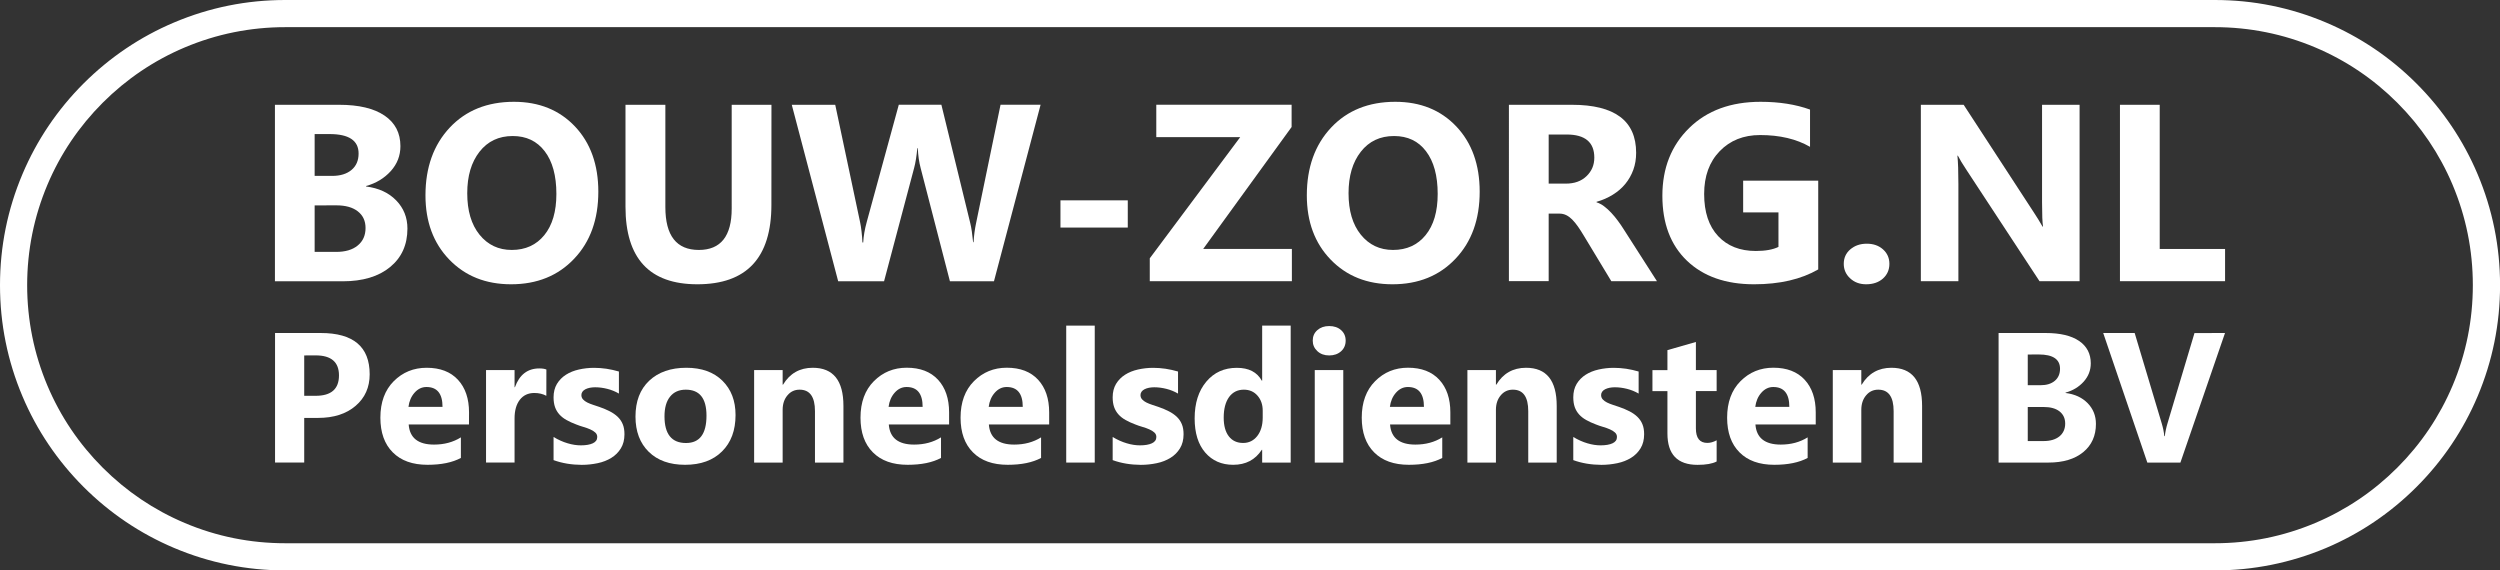
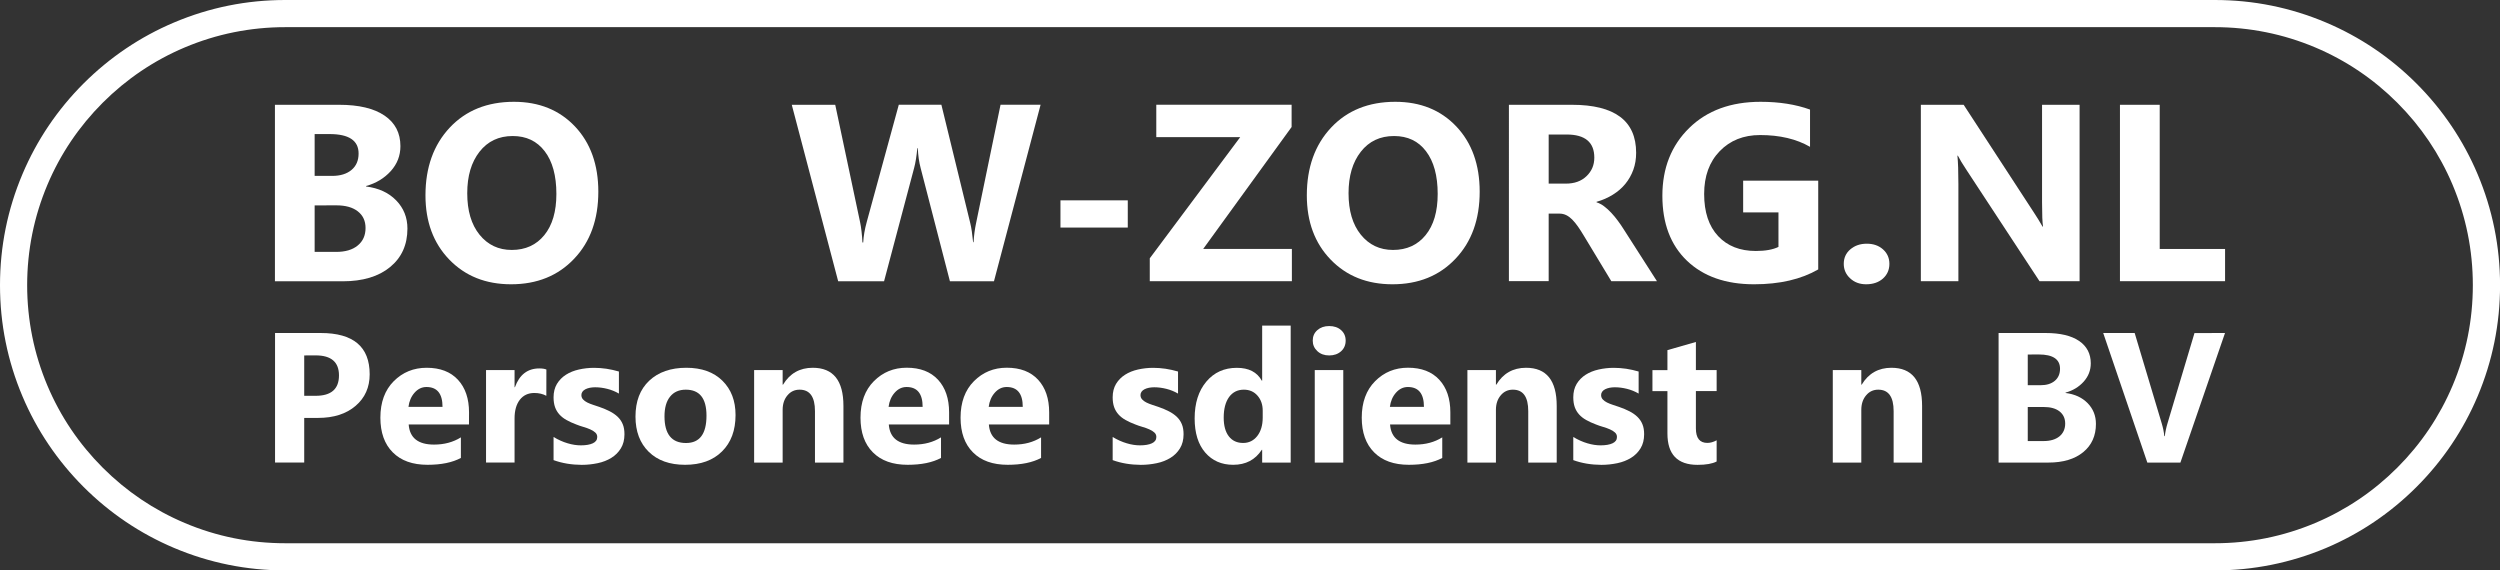
<svg xmlns="http://www.w3.org/2000/svg" version="1.1" id="Laag_1" x="0px" y="0px" viewBox="0 0 4602 1050" style="enable-background:new 0 0 4602 1050;" xml:space="preserve">
  <rect x="0" y="0" width="4602" height="1050" fill="#333333" stroke="none" />
  <style type="text/css">
	.st0{fill:#FFFFFF;}
</style>
  <g>
    <path class="st0" d="M506.1,517.6V192.9h118.2c36.2,0,64.1,6.6,83.6,19.9c19.5,13.3,29.2,32,29.2,56.2c0,17.5-5.9,32.8-17.8,46   c-11.9,13.1-27,22.3-45.4,27.4v0.9c23.1,2.9,41.6,11.4,55.4,25.6s20.7,31.5,20.7,51.9c0,29.7-10.6,53.3-31.9,70.8   s-50.4,26.2-87.2,26.2H506.1V517.6z M579.2,246.8v77h32.2c15.1,0,27-3.7,35.7-11c8.7-7.3,13-17.4,13-30.2   c0-23.9-17.8-35.8-53.5-35.8H579.2z M579.2,378.1v85.6h39.6c16.9,0,30.2-3.9,39.7-11.8c9.6-7.8,14.4-18.6,14.4-32.2   c0-13-4.7-23.2-14.2-30.6c-9.4-7.4-22.6-11.1-39.5-11.1L579.2,378.1L579.2,378.1z" />
    <path class="st0" d="M940.8,523.3c-46.5,0-84.4-15.1-113.7-45.4c-29.3-30.3-43.9-69.7-43.9-118.3c0-51.3,14.9-92.9,44.6-124.6   c29.7-31.7,69.2-47.6,118.2-47.6c46.4,0,83.8,15.2,112.5,45.5c28.6,30.3,42.9,70.4,42.9,120c0,51-14.8,92.2-44.5,123.4   C1027.2,507.7,988.4,523.3,940.8,523.3z M943.9,250.4c-25.7,0-46.1,9.6-61.2,28.9s-22.6,44.7-22.6,76.4c0,32.2,7.5,57.6,22.6,76.3   s34.9,28.1,59.3,28.1c25.2,0,45.2-9.1,60-27.3s22.2-43.4,22.2-75.8c0-33.7-7.2-59.9-21.5-78.6C988.4,259.7,968.8,250.4,943.9,250.4   z" />
-     <path class="st0" d="M1420,377c0,97.5-45.5,146.3-136.3,146.3c-88.2,0-132.3-47.6-132.3-142.9V192.9h73.4v188.4   c0,52.5,20.5,78.8,61.6,78.8c40.3,0,60.5-25.4,60.5-76.1V192.9h73.2L1420,377L1420,377z" />
    <path class="st0" d="M1915.5,192.9l-85.8,324.8h-81.1l-53.9-208.4c-2.9-10.9-4.6-23-5.2-36.5h-0.9c-1.4,14.8-3.3,27-5.9,36.5   l-55.3,208.4h-84.5l-85.4-324.8h80l45.8,216.3c2,9.2,3.4,21.6,4.3,37.1h1.4c0.6-11.6,2.8-24.3,6.6-38.1l58.9-215.4h78.4l53.2,218.1   c2,8,3.7,19.6,5.2,34.9h0.9c0.6-11.9,2.2-24,4.8-36.2l44.8-216.8h73.7V192.9z" />
    <path class="st0" d="M2076,418.9h-123.9v-50.1H2076V418.9z" />
    <path class="st0" d="M2378.1,517.6h-261.6v-42.1l166.5-223.1h-154.5v-59.6h249.1v41l-162.8,224.5h163.3V517.6z" />
    <path class="st0" d="M2563.2,523.3c-46.5,0-84.4-15.1-113.7-45.4s-43.9-69.7-43.9-118.3c0-51.3,14.9-92.9,44.6-124.6   s69.2-47.6,118.2-47.6c46.4,0,83.8,15.2,112.5,45.5c28.6,30.3,42.9,70.4,42.9,120c0,51-14.8,92.2-44.5,123.4   C2649.6,507.7,2610.9,523.3,2563.2,523.3z M2566.2,250.4c-25.7,0-46.1,9.6-61.2,28.9c-15.1,19.3-22.6,44.7-22.6,76.4   c0,32.2,7.5,57.6,22.6,76.3s34.9,28.1,59.3,28.1c25.2,0,45.2-9.1,60-27.3s22.2-43.4,22.2-75.8c0-33.7-7.2-59.9-21.5-78.6   C2610.9,259.7,2591.2,250.4,2566.2,250.4z" />
    <path class="st0" d="M3050.1,517.6h-84l-50.5-83.6c-3.8-6.3-7.4-12-10.9-17s-7-9.2-10.5-12.8c-3.5-3.5-7.2-6.3-11.1-8.2   c-3.9-1.9-8-2.8-12.6-2.8h-19.7v124.3h-73.2V192.9h116c78.8,0,118.2,29.4,118.2,88.3c0,11.3-1.7,21.8-5.2,31.4   c-3.5,9.6-8.4,18.2-14.7,25.9s-14,14.3-23,19.9c-9,5.6-19,10-30,13.1v0.9c4.8,1.5,9.5,4,14,7.4s8.9,7.4,13.1,11.9   c4.2,4.5,8.3,9.4,12.1,14.6c3.9,5.2,7.4,10.3,10.5,15.3L3050.1,517.6z M2850.8,247.7V338h31.7c15.7,0,28.3-4.5,37.8-13.6   c9.7-9.2,14.5-20.6,14.5-34.2c0-28.4-17-42.6-51-42.6L2850.8,247.7L2850.8,247.7z" />
    <path class="st0" d="M3347.1,495.9c-31.7,18.3-71.1,27.4-118.2,27.4c-52.2,0-93.4-14.5-123.6-43.4c-30.1-28.9-45.2-68.7-45.2-119.5   c0-51,16.5-92.6,49.4-124.8s76.7-48.2,131.4-48.2c34.4,0,64.8,4.8,91,14.3v68.6c-25.1-14.5-55.7-21.7-92-21.7   c-30.4,0-55.1,9.9-74.2,29.6c-19.1,19.7-28.7,46-28.7,78.9c0,33.4,8.6,59.2,25.7,77.5c17.1,18.3,40.3,27.4,69.4,27.4   c17.5,0,31.4-2.5,41.7-7.5V391h-65v-58.4h138.2v163.3L3347.1,495.9L3347.1,495.9z" />
    <path class="st0" d="M3435.2,523.3c-11.8,0-21.6-3.6-29.4-10.9c-7.9-7.2-11.8-16.2-11.8-26.7c0-10.9,4-19.8,12.1-26.7   s18.2-10.4,30.2-10.4c12.2,0,22.2,3.5,30,10.5s11.7,15.9,11.7,26.6c0,11-4,20-11.9,27.1C3458.1,519.8,3447.8,523.3,3435.2,523.3z" />
    <path class="st0" d="M3828.1,517.6h-73.8l-133.9-204c-7.9-11.9-13.3-20.9-16.3-27h-0.9c1.2,11.5,1.8,29,1.8,52.5v178.5h-69.1V192.9   h78.8l128.9,197.7c5.9,8.9,11.3,17.7,16.3,26.5h0.9c-1.2-7.5-1.8-22.4-1.8-44.6V192.9h69.1V517.6z" />
    <path class="st0" d="M4095.8,517.6h-193.4V192.9h73.2v265.4h120.3v59.3L4095.8,517.6L4095.8,517.6z" />
  </g>
  <g>
    <path class="st0" d="M560,769.3v82.1h-53.7V613h84.1c60.1,0,90.1,25.3,90.1,76c0,23.9-8.6,43.3-25.9,58.1   c-17.2,14.8-40.3,22.2-69.1,22.2L560,769.3L560,769.3z M560,654.3v74.3h21.1c28.6,0,42.9-12.5,42.9-37.6   c0-24.5-14.3-36.8-42.9-36.8L560,654.3L560,654.3z" />
    <path class="st0" d="M863.3,781.3h-111c1.8,24.7,17.3,37.1,46.7,37.1c18.7,0,35.2-4.4,49.4-13.3V843c-15.7,8.4-36.2,12.6-61.4,12.6   c-27.5,0-48.8-7.6-64-22.9c-15.2-15.2-22.8-36.5-22.8-63.8c0-28.3,8.2-50.7,24.6-67.2c16.4-16.4,36.6-24.7,60.6-24.7   c24.8,0,44,7.4,57.6,22.1s20.4,34.8,20.4,60L863.3,781.3L863.3,781.3z M814.6,749c0-24.4-9.9-36.6-29.6-36.6   c-8.4,0-15.7,3.5-21.9,10.5c-6.2,7-9.9,15.7-11.2,26.1H814.6z" />
    <path class="st0" d="M1005.7,728.6c-6.3-3.4-13.7-5.2-22.1-5.2c-11.4,0-20.3,4.2-26.8,12.6c-6.4,8.4-9.6,19.8-9.6,34.2v81.3h-52.5   V681.2h52.5v31.6h0.7c8.3-23.1,23.3-34.6,44.9-34.6c5.5,0,9.9,0.7,13,2L1005.7,728.6L1005.7,728.6z" />
    <path class="st0" d="M1019,847v-42.6c8.6,5.2,17.3,9.1,25.9,11.6c8.6,2.6,16.7,3.8,24.4,3.8c9.3,0,16.7-1.3,22-3.8   c5.4-2.5,8.1-6.4,8.1-11.6c0-3.3-1.2-6.1-3.7-8.3c-2.4-2.2-5.6-4.2-9.4-5.8c-3.8-1.7-8-3.2-12.6-4.5c-4.5-1.3-8.9-2.8-13.1-4.5   c-6.8-2.5-12.7-5.3-17.9-8.2c-5.2-2.9-9.5-6.3-13-10.2s-6.2-8.4-8-13.5s-2.7-11.1-2.7-18.1c0-9.5,2.1-17.7,6.2-24.6   c4.2-6.9,9.7-12.5,16.6-16.9s14.9-7.6,23.8-9.6s18.2-3.1,27.9-3.1c7.5,0,15.2,0.6,22.9,1.7c7.8,1.2,15.4,2.9,22.9,5.1v40.6   c-6.7-3.9-13.8-6.8-21.4-8.7s-15-2.9-22.4-2.9c-3.4,0-6.7,0.3-9.7,0.9c-3.1,0.6-5.7,1.5-8.1,2.7s-4.2,2.7-5.5,4.5s-2,3.9-2,6.2   c0,3.1,1,5.8,3,8s4.6,4.1,7.8,5.7c3.2,1.6,6.8,3,10.7,4.3c3.9,1.3,7.8,2.6,11.7,3.9c7,2.4,13.3,5.1,19,8s10.5,6.3,14.6,10.1   c4,3.9,7.2,8.4,9.3,13.6c2.2,5.2,3.2,11.4,3.2,18.6c0,10.1-2.2,18.7-6.6,25.9c-4.4,7.2-10.2,13-17.5,17.5s-15.6,7.8-25.1,9.8   s-19.3,3.1-29.5,3.1C1052.3,855.6,1035,852.8,1019,847z" />
    <path class="st0" d="M1261.1,855.6c-28.4,0-50.7-8-66.9-23.9c-16.2-15.9-24.4-37.5-24.4-64.8c0-28.2,8.4-50.2,25.3-66.1   c16.8-15.8,39.6-23.8,68.3-23.8c28.3,0,50.4,8,66.5,23.9s24.1,36.9,24.1,63.1c0,28.3-8.3,50.6-24.9,67   C1312.6,847.4,1289.9,855.6,1261.1,855.6z M1262.4,717.3c-12.4,0-22.1,4.3-28.9,12.8c-6.9,8.5-10.3,20.6-10.3,36.3   c0,32.7,13.2,49.1,39.6,49.1c25.2,0,37.7-16.8,37.7-50.4C1300.5,733.2,1287.8,717.3,1262.4,717.3z" />
    <path class="st0" d="M1552.6,851.5h-52.4v-94.6c0-26.4-9.4-39.6-28.3-39.6c-9.1,0-16.6,3.5-22.4,10.5c-5.9,7-8.8,15.9-8.8,26.6   v97.1h-52.5V681.2h52.5v26.9h0.7c12.5-20.7,30.8-31.1,54.7-31.1c37.7,0,56.5,23.4,56.5,70.2L1552.6,851.5L1552.6,851.5z" />
    <path class="st0" d="M1747.2,781.3h-111.1c1.8,24.7,17.3,37.1,46.7,37.1c18.7,0,35.2-4.4,49.4-13.3V843   c-15.7,8.4-36.2,12.6-61.4,12.6c-27.5,0-48.8-7.6-64-22.9c-15.2-15.2-22.8-36.5-22.8-63.8c0-28.3,8.2-50.7,24.6-67.2   s36.6-24.8,60.5-24.8c24.8,0,44,7.4,57.6,22.1s20.4,34.8,20.4,60v22.3L1747.2,781.3L1747.2,781.3z M1698.4,749   c0-24.4-9.9-36.6-29.6-36.6c-8.4,0-15.7,3.5-21.9,10.5c-6.2,7-9.9,15.7-11.2,26.1H1698.4z" />
    <path class="st0" d="M1931.4,781.3h-111.1c1.8,24.7,17.3,37.1,46.7,37.1c18.7,0,35.2-4.4,49.4-13.3V843   c-15.7,8.4-36.2,12.6-61.4,12.6c-27.5,0-48.8-7.6-64-22.9c-15.2-15.2-22.8-36.5-22.8-63.8c0-28.3,8.2-50.7,24.6-67.2   s36.6-24.8,60.5-24.8c24.8,0,44,7.4,57.6,22.1s20.4,34.8,20.4,60v22.3L1931.4,781.3L1931.4,781.3z M1882.7,749   c0-24.4-9.9-36.6-29.6-36.6c-8.4,0-15.7,3.5-21.9,10.5s-9.9,15.7-11.2,26.1H1882.7z" />
-     <path class="st0" d="M2015.2,851.5h-52.5V599.4h52.5V851.5z" />
    <path class="st0" d="M2048.2,847v-42.6c8.6,5.2,17.3,9.1,25.9,11.6c8.6,2.6,16.7,3.8,24.4,3.8c9.3,0,16.7-1.3,22-3.8   c5.4-2.5,8.1-6.4,8.1-11.6c0-3.3-1.2-6.1-3.7-8.3c-2.4-2.2-5.6-4.2-9.4-5.8c-3.8-1.7-8-3.2-12.6-4.5c-4.5-1.3-8.9-2.8-13.1-4.5   c-6.8-2.5-12.7-5.3-17.9-8.2s-9.5-6.3-13-10.2s-6.2-8.4-8-13.5s-2.7-11.1-2.7-18.1c0-9.5,2.1-17.7,6.2-24.6   c4.2-6.9,9.7-12.5,16.6-16.9c6.9-4.4,14.9-7.6,23.8-9.6c8.9-2,18.2-3.1,27.9-3.1c7.5,0,15.2,0.6,22.9,1.7   c7.8,1.2,15.4,2.9,22.9,5.1v40.6c-6.7-3.9-13.8-6.8-21.4-8.7c-7.6-1.9-15-2.9-22.4-2.9c-3.4,0-6.7,0.3-9.7,0.9   c-3.1,0.6-5.7,1.5-8.1,2.7c-2.4,1.2-4.2,2.7-5.5,4.5s-2,3.9-2,6.2c0,3.1,1,5.8,3,8s4.6,4.1,7.8,5.7s6.8,3,10.7,4.3   s7.8,2.6,11.7,3.9c7,2.4,13.3,5.1,19,8s10.5,6.3,14.6,10.1c4,3.9,7.2,8.4,9.3,13.6c2.2,5.2,3.2,11.4,3.2,18.6   c0,10.1-2.2,18.7-6.6,25.9c-4.4,7.2-10.2,13-17.5,17.5s-15.6,7.8-25.1,9.8s-19.3,3.1-29.5,3.1   C2081.6,855.6,2064.2,852.8,2048.2,847z" />
    <path class="st0" d="M2375.9,851.5h-52.5V828h-0.7c-12,18.4-29.5,27.6-52.7,27.6c-21.3,0-38.4-7.5-51.4-22.5s-19.5-36-19.5-62.9   c0-28.2,7.2-50.7,21.5-67.7s33-25.4,56.2-25.4c22,0,37.2,7.9,45.9,23.6h0.7V599.4h52.5V851.5z M2324.4,768.7v-12.8   c0-11.1-3.2-20.3-9.6-27.6c-6.4-7.3-14.8-11-25.1-11c-11.6,0-20.7,4.6-27.3,13.7c-6.5,9.1-9.8,21.7-9.8,37.7   c0,15,3.2,26.5,9.5,34.6s15.1,12.1,26.3,12.1c10.6,0,19.3-4.3,26-12.8C2321,794.1,2324.4,782.7,2324.4,768.7z" />
    <path class="st0" d="M2446.8,654.3c-8.9,0-16.1-2.6-21.8-7.9s-8.5-11.7-8.5-19.4c0-7.9,2.8-14.3,8.5-19.3s12.9-7.5,21.8-7.5   c9,0,16.3,2.5,21.9,7.5c5.6,5,8.4,11.4,8.4,19.3c0,8-2.8,14.5-8.4,19.6C2463,651.7,2455.7,654.3,2446.8,654.3z M2472.7,851.5h-52.5   V681.2h52.5V851.5z" />
    <path class="st0" d="M2669.9,781.3h-111.1c1.8,24.7,17.3,37.1,46.7,37.1c18.7,0,35.2-4.4,49.4-13.3V843   c-15.7,8.4-36.2,12.6-61.4,12.6c-27.5,0-48.8-7.6-64-22.9c-15.2-15.2-22.8-36.5-22.8-63.8c0-28.3,8.2-50.7,24.6-67.2   c16.4-16.5,36.6-24.8,60.5-24.8c24.8,0,44,7.4,57.6,22.1s20.4,34.8,20.4,60v22.3L2669.9,781.3L2669.9,781.3z M2621.2,749   c0-24.4-9.9-36.6-29.6-36.6c-8.4,0-15.7,3.5-21.9,10.5s-9.9,15.7-11.2,26.1H2621.2z" />
    <path class="st0" d="M2865.6,851.5h-52.4v-94.6c0-26.4-9.4-39.6-28.3-39.6c-9.1,0-16.6,3.5-22.4,10.5c-5.9,7-8.8,15.9-8.8,26.6   v97.1h-52.5V681.2h52.5v26.9h0.7c12.5-20.7,30.8-31.1,54.7-31.1c37.7,0,56.5,23.4,56.5,70.2V851.5z" />
    <path class="st0" d="M2896.1,847v-42.6c8.6,5.2,17.3,9.1,25.9,11.6c8.6,2.6,16.7,3.8,24.4,3.8c9.3,0,16.7-1.3,22-3.8   c5.4-2.5,8.1-6.4,8.1-11.6c0-3.3-1.2-6.1-3.7-8.3c-2.4-2.2-5.6-4.2-9.4-5.8c-3.8-1.7-8-3.2-12.6-4.5c-4.5-1.3-8.9-2.8-13.1-4.5   c-6.8-2.5-12.7-5.3-17.9-8.2s-9.5-6.3-13-10.2s-6.2-8.4-8-13.5s-2.7-11.1-2.7-18.1c0-9.5,2.1-17.7,6.2-24.6   c4.2-6.9,9.7-12.5,16.6-16.9c6.9-4.4,14.9-7.6,23.8-9.6c8.9-2,18.2-3.1,27.9-3.1c7.5,0,15.2,0.6,22.9,1.7   c7.8,1.2,15.4,2.9,22.9,5.1v40.6c-6.7-3.9-13.8-6.8-21.4-8.7c-7.6-1.9-15-2.9-22.4-2.9c-3.4,0-6.7,0.3-9.7,0.9s-5.7,1.5-8.1,2.7   c-2.4,1.2-4.2,2.7-5.5,4.5s-2,3.9-2,6.2c0,3.1,1,5.8,3,8s4.6,4.1,7.8,5.7s6.8,3,10.7,4.3s7.8,2.6,11.7,3.9c7,2.4,13.3,5.1,19,8   s10.5,6.3,14.5,10.1c4,3.9,7.2,8.4,9.3,13.6c2.2,5.2,3.2,11.4,3.2,18.6c0,10.1-2.2,18.7-6.6,25.9c-4.4,7.2-10.2,13-17.5,17.5   s-15.6,7.8-25.1,9.8s-19.3,3.1-29.5,3.1C2929.4,855.6,2912,852.8,2896.1,847z" />
    <path class="st0" d="M3160,849.5c-7.8,4.1-19.5,6.2-35.1,6.2c-37,0-55.5-19.2-55.5-57.7v-78h-27.6v-38.7h27.6v-36.8l52.4-15v51.7   h38.2v38.7h-38.2v68.8c0,17.7,7,26.6,21.1,26.6c5.5,0,11.2-1.6,17.1-4.8V849.5z" />
-     <path class="st0" d="M3342.5,781.3h-111.1c1.8,24.7,17.3,37.1,46.7,37.1c18.7,0,35.2-4.4,49.4-13.3V843   c-15.7,8.4-36.2,12.6-61.4,12.6c-27.5,0-48.8-7.6-64-22.9c-15.2-15.2-22.8-36.5-22.8-63.8c0-28.3,8.2-50.7,24.6-67.2   c16.4-16.5,36.6-24.8,60.5-24.8c24.8,0,44,7.4,57.6,22.1s20.4,34.8,20.4,60v22.3L3342.5,781.3L3342.5,781.3z M3293.8,749   c0-24.4-9.9-36.6-29.6-36.6c-8.4,0-15.7,3.5-21.9,10.5s-9.9,15.7-11.2,26.1H3293.8z" />
    <path class="st0" d="M3538.2,851.5h-52.4v-94.6c0-26.4-9.4-39.6-28.3-39.6c-9.1,0-16.6,3.5-22.4,10.5c-5.9,7-8.8,15.9-8.8,26.6   v97.1h-52.5V681.2h52.5v26.9h0.7c12.5-20.7,30.8-31.1,54.7-31.1c37.7,0,56.5,23.4,56.5,70.2V851.5z" />
    <path class="st0" d="M3679,851.5V613h86.8c26.6,0,47.1,4.9,61.4,14.6c14.3,9.8,21.5,23.5,21.5,41.2c0,12.9-4.4,24.1-13.1,33.8   c-8.7,9.6-19.8,16.4-33.3,20.1v0.7c17,2.1,30.5,8.4,40.7,18.8c10.1,10.4,15.2,23.1,15.2,38.1c0,21.8-7.8,39.2-23.4,52   c-15.6,12.8-37,19.2-64,19.2L3679,851.5L3679,851.5z M3732.7,652.6v56.5h23.6c11.1,0,19.8-2.7,26.2-8.1s9.6-12.8,9.6-22.2   c0-17.5-13.1-26.3-39.2-26.3L3732.7,652.6L3732.7,652.6z M3732.7,749v62.9h29.1c12.4,0,22.1-2.9,29.2-8.6   c7-5.8,10.6-13.6,10.6-23.6c0-9.5-3.5-17-10.4-22.4s-16.6-8.1-29-8.1h-29.5L3732.7,749L3732.7,749z" />
    <path class="st0" d="M4095.8,613l-82.1,238.5h-60.9L3871.6,613h57.9l49.7,166c2.7,9,4.3,16.9,4.8,23.8h1c0.8-7.4,2.5-15.6,5.2-24.4   l49.4-165.3L4095.8,613L4095.8,613z" />
  </g>
  <path class="st0" d="M4077,1050H525c-70.9,0-139.6-13.9-204.4-41.3c-62.5-26.4-118.7-64.3-166.9-112.5  C105.6,848,67.7,791.9,41.3,729.4C13.9,664.6,0,595.9,0,525c0-70.9,13.9-139.6,41.3-204.4c26.4-62.5,64.3-118.7,112.5-166.9  C202,105.6,258.1,67.7,320.6,41.3C385.4,13.9,454.1,0,525,0h3552c70.9,0,139.6,13.9,204.4,41.3c62.5,26.4,118.7,64.3,166.9,112.5  c48.2,48.2,86.1,104.4,112.5,166.9c27.4,64.7,41.3,133.5,41.3,204.4c0,70.9-13.9,139.6-41.3,204.4  c-26.4,62.5-64.3,118.7-112.5,166.9s-104.4,86.1-166.9,112.5C4216.6,1036.1,4147.9,1050,4077,1050z M525,50  c-64.1,0-126.3,12.6-184.9,37.3c-56.6,23.9-107.4,58.2-151,101.8c-43.6,43.6-77.9,94.4-101.8,151C62.6,398.7,50,460.9,50,525  s12.6,126.3,37.3,184.9c23.9,56.6,58.2,107.4,101.8,151c43.6,43.6,94.4,77.9,151,101.8c58.5,24.8,120.7,37.3,184.9,37.3h3552  c64.1,0,126.3-12.6,184.9-37.3c56.6-23.9,107.4-58.2,151-101.8c43.6-43.6,77.9-94.4,101.8-151c24.8-58.5,37.3-120.7,37.3-184.9  s-12.6-126.3-37.3-184.9c-23.9-56.6-58.2-107.4-101.8-151c-43.6-43.6-94.4-77.9-151-101.8C4203.3,62.6,4141.1,50,4077,50H525z" />
</svg>